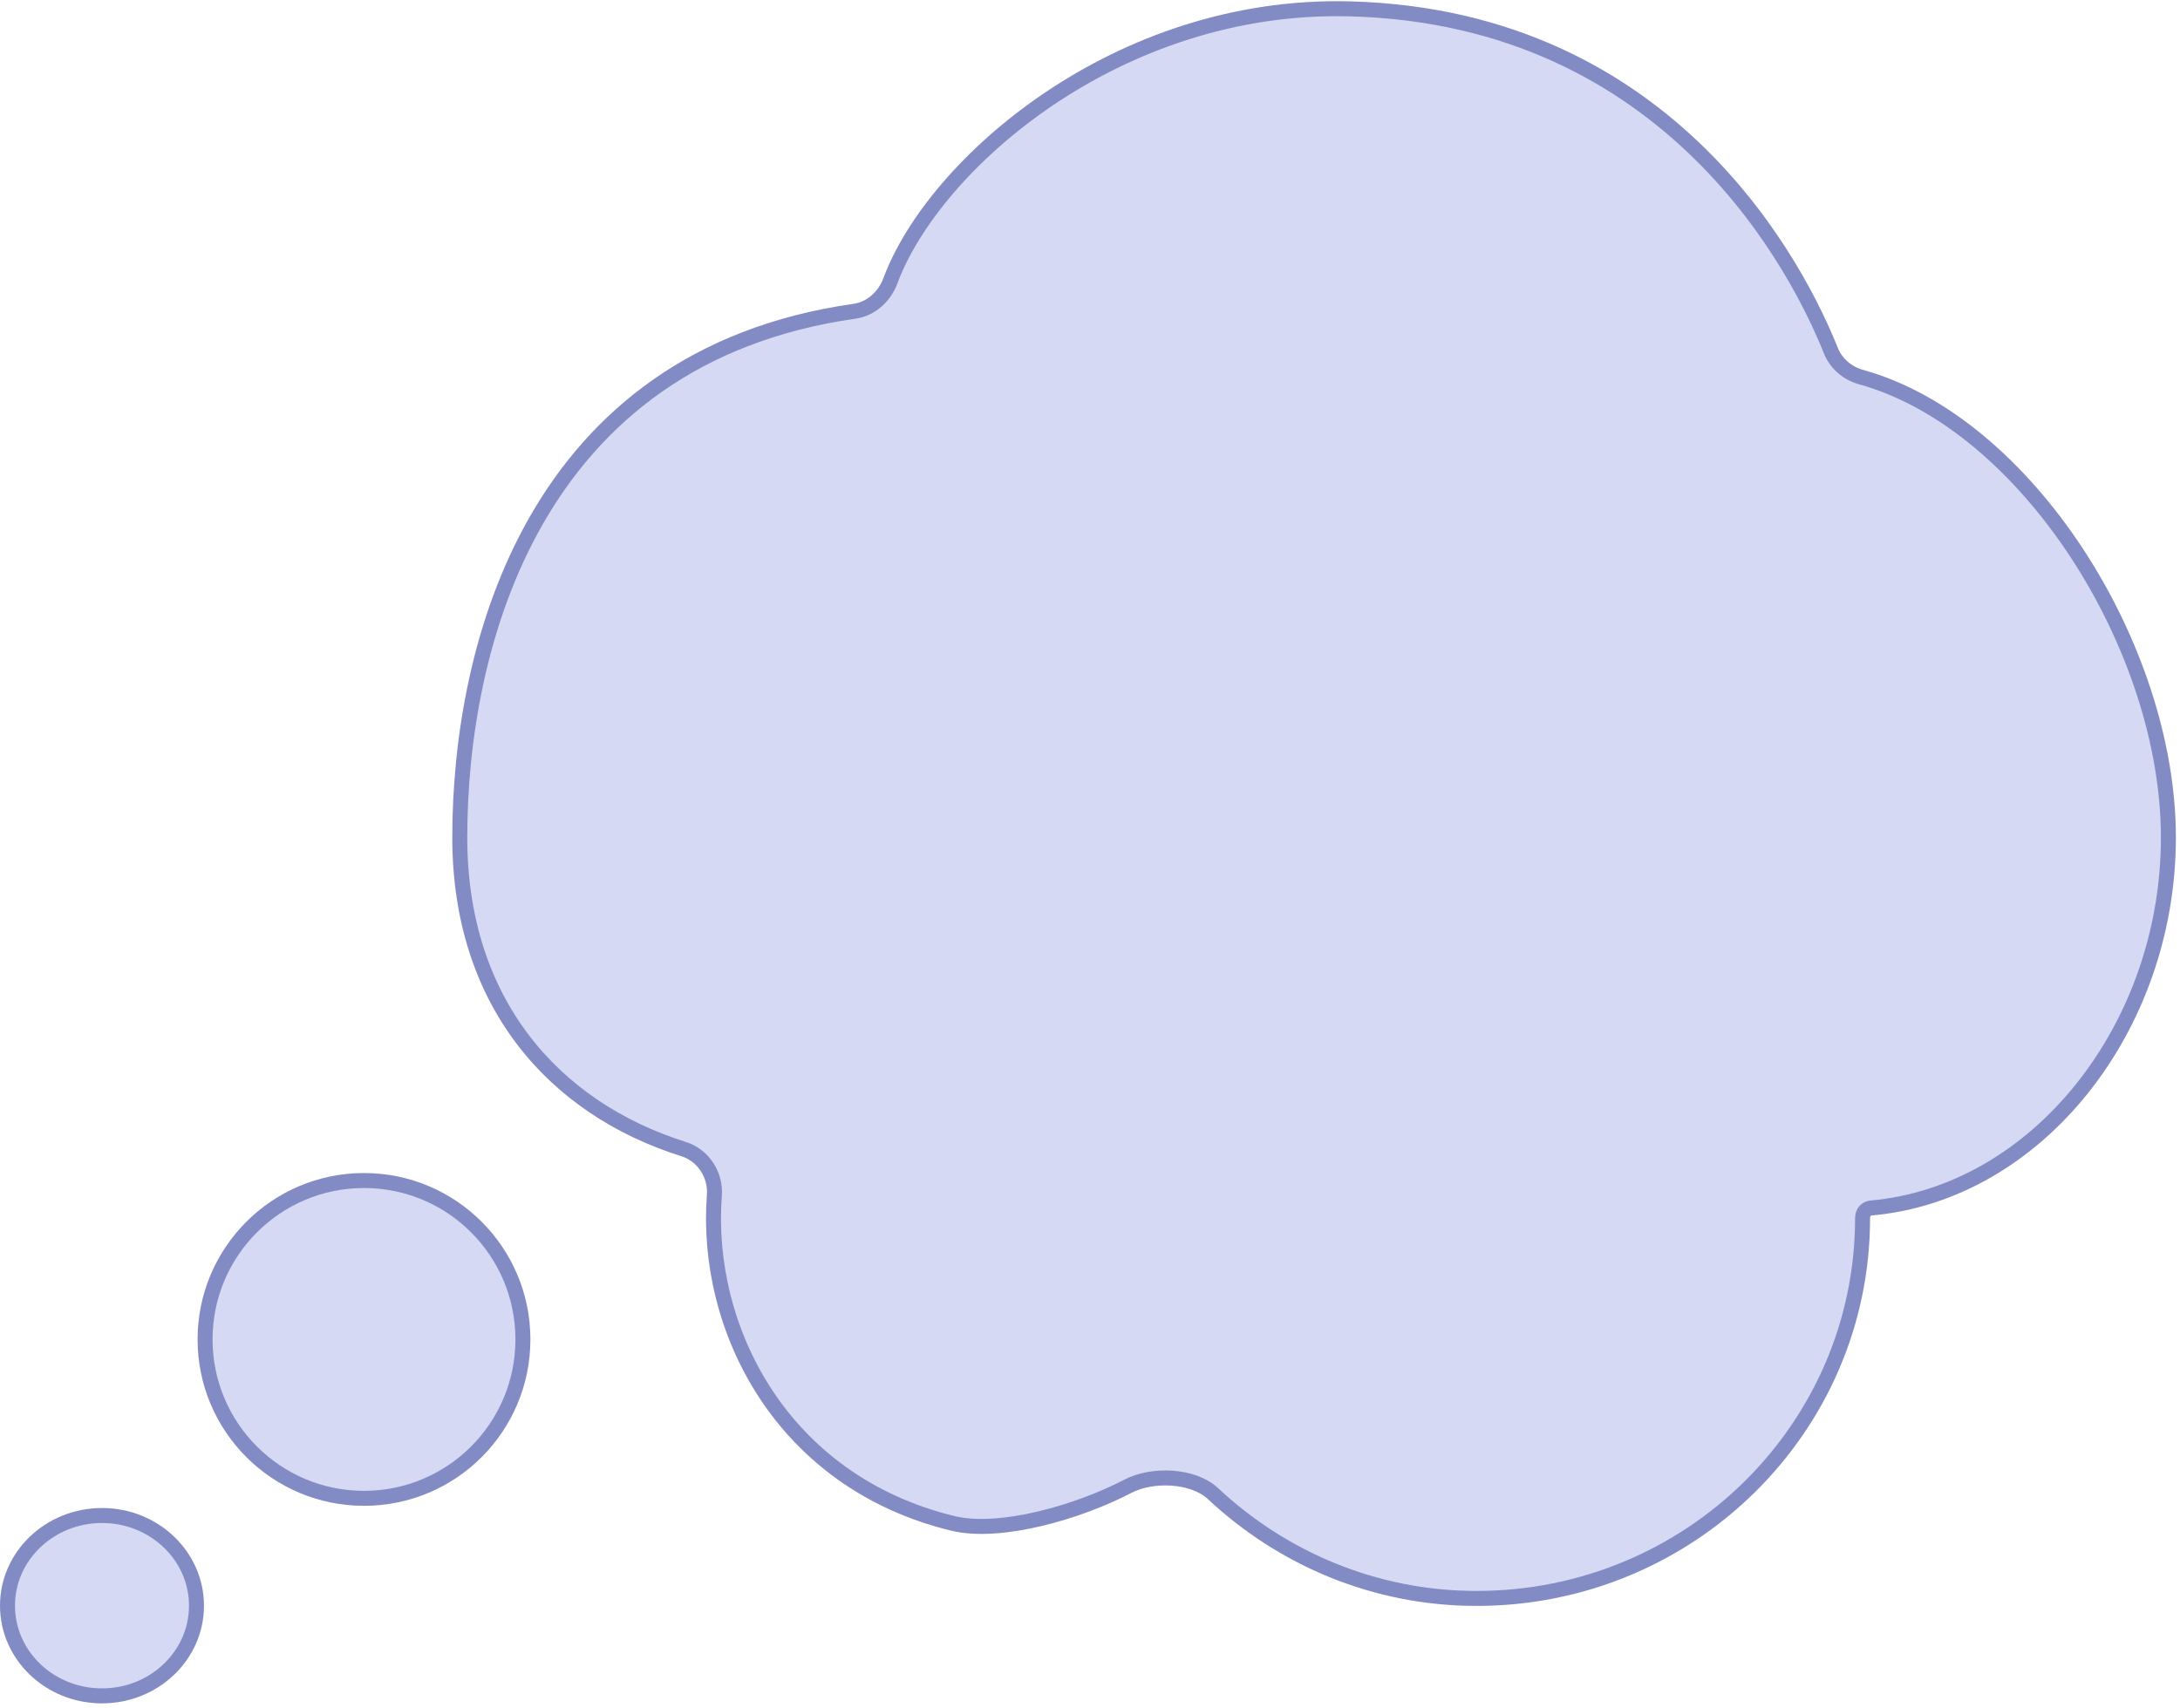
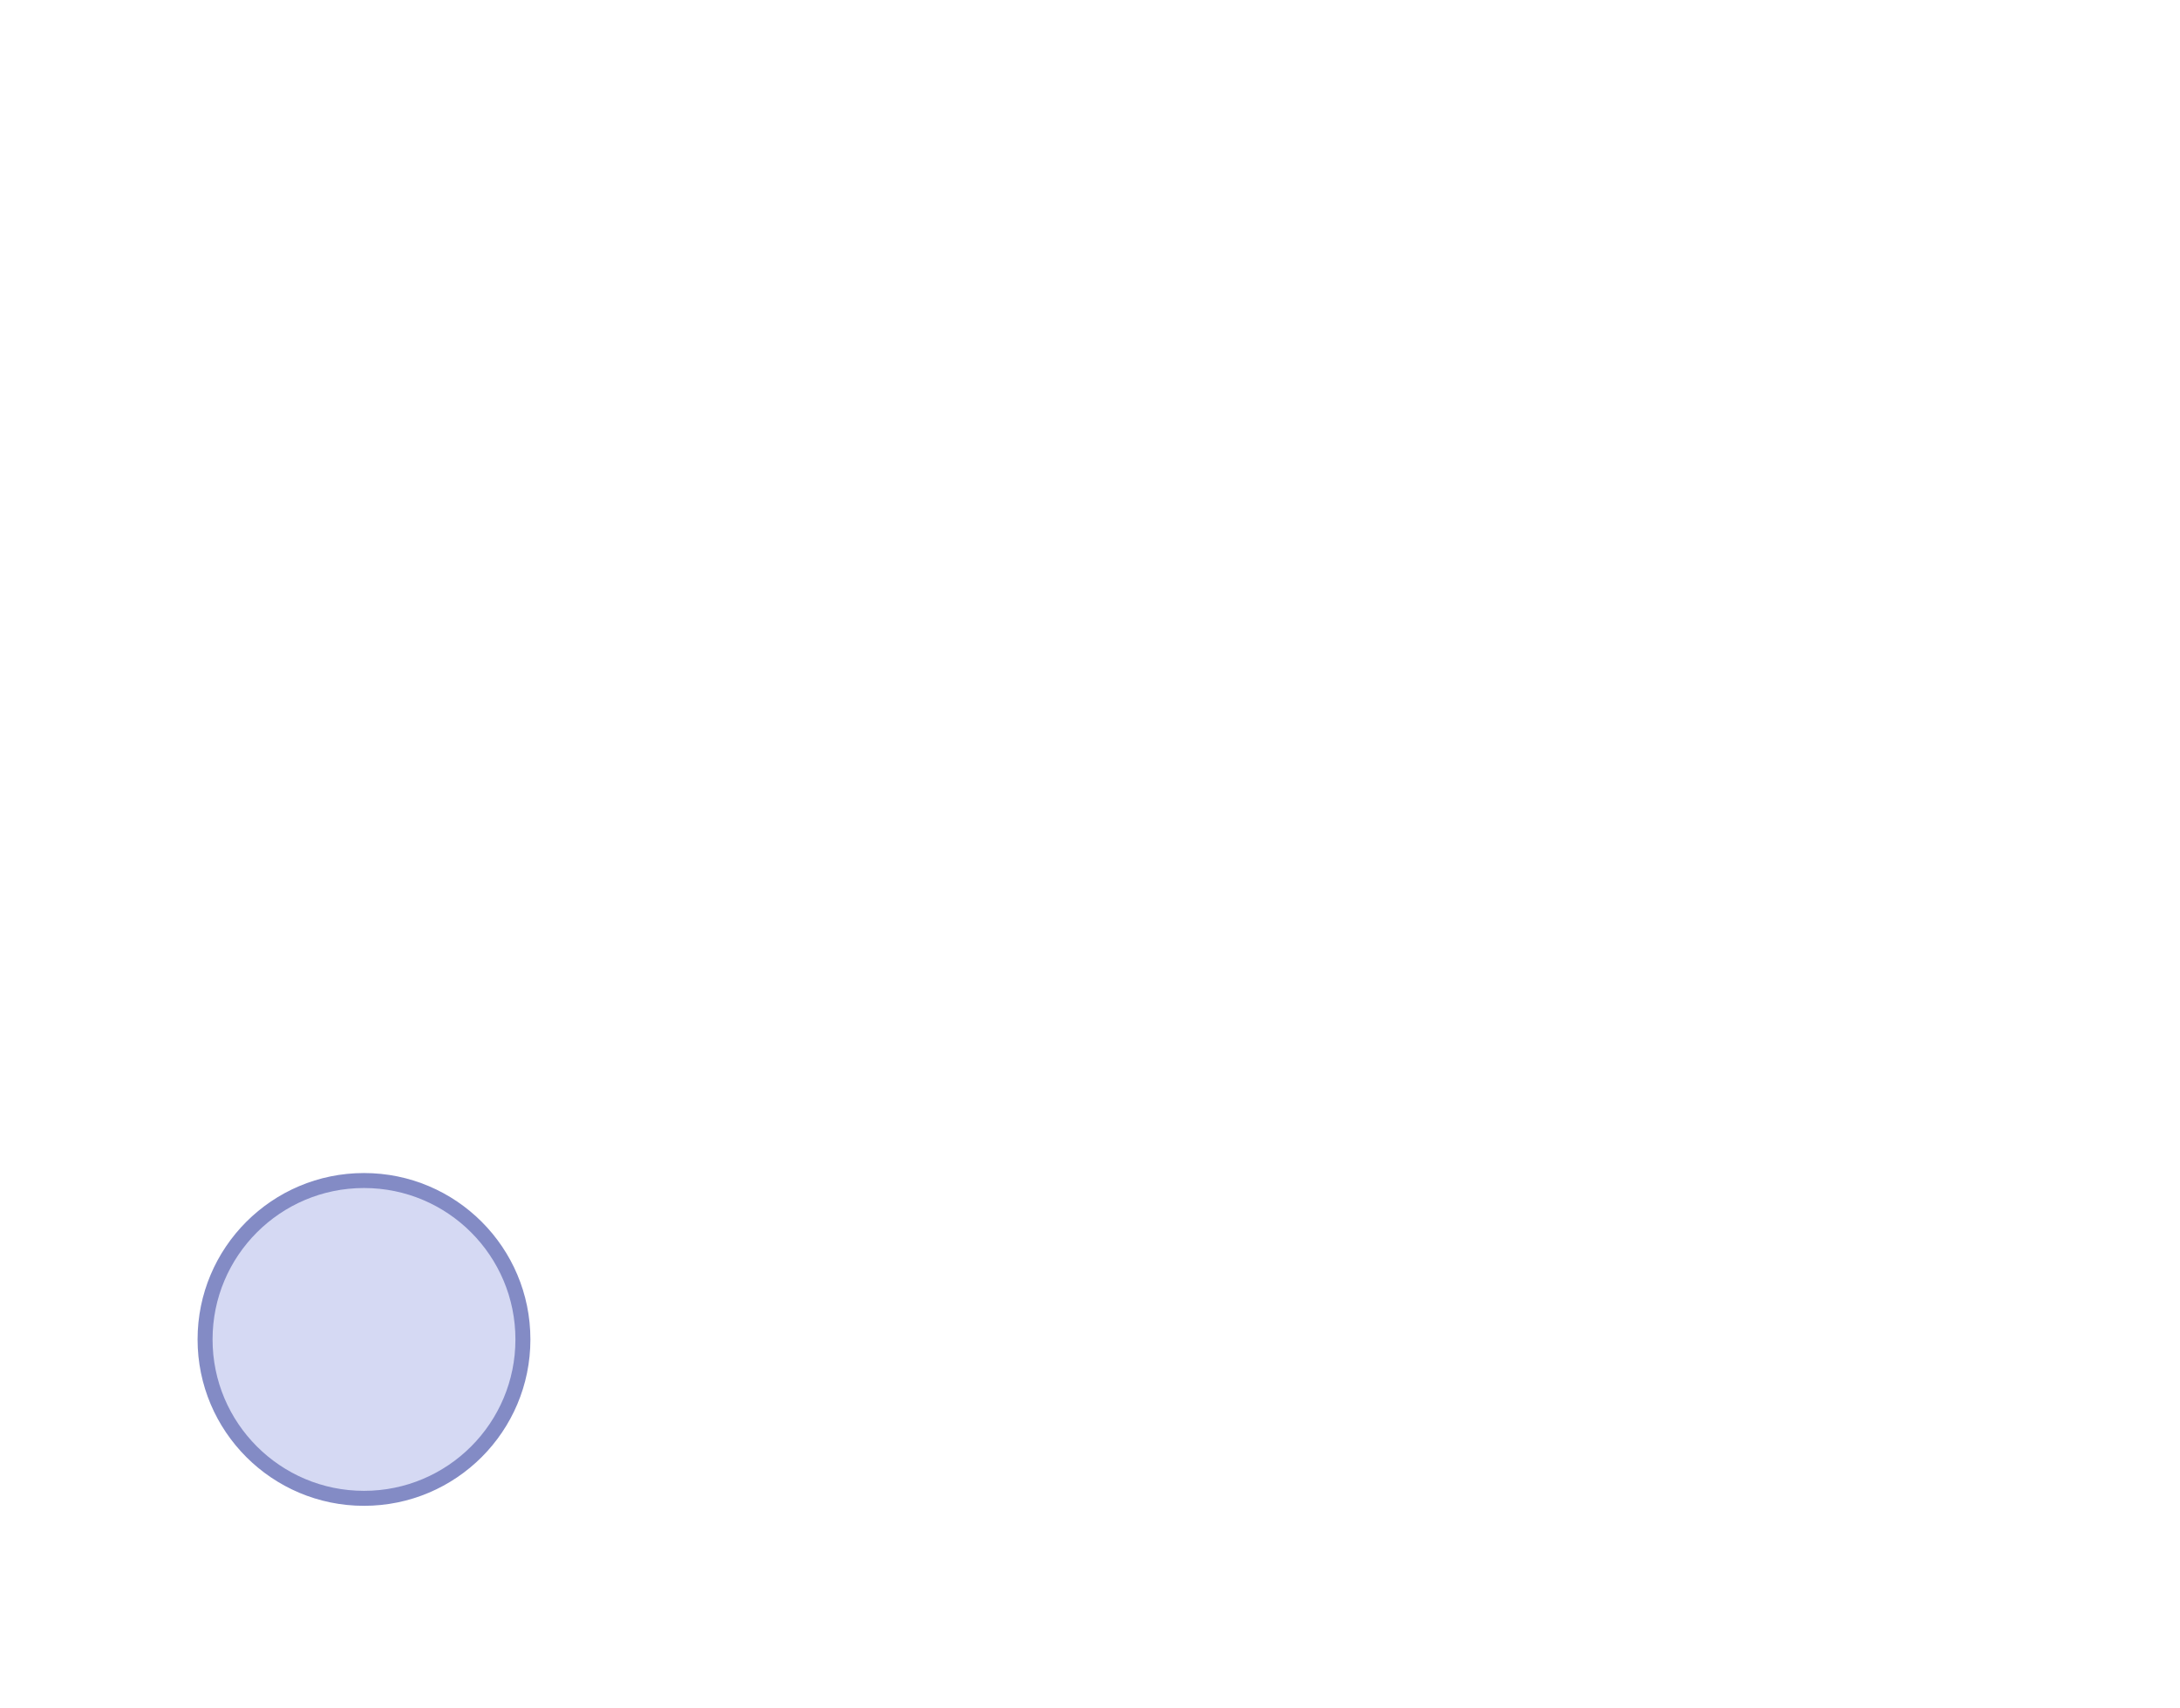
<svg xmlns="http://www.w3.org/2000/svg" width="291" height="228" viewBox="0 0 291 228" fill="none">
-   <path d="M249.762 161.273C249.05 161.336 248.628 161.914 248.628 162.629V162.629C248.628 190.634 225.585 213.399 197.104 213.399C183.471 213.399 171.129 208.029 161.921 199.407C159.264 196.92 153.812 196.728 150.585 198.412C143.915 201.894 133.505 204.897 127.21 203.385C104.259 197.808 94.015 177.285 95.359 159.583C95.567 156.844 93.868 154.233 91.248 153.409C73.745 147.897 61.374 133.637 61.374 111.824C61.374 86.286 71.177 47.649 114.073 41.553C116.285 41.239 118.076 39.586 118.854 37.492C124.626 21.929 149.15 0.354 180.218 1.183C223.426 2.334 240.301 36.563 244.39 46.801C245.089 48.549 246.61 49.84 248.424 50.343C270.48 56.449 289.452 86.314 289.452 111.824C289.442 137.307 271.869 159.317 249.762 161.273Z" fill="#D5D9F3" stroke="#838BC5" stroke-width="2" stroke-miterlimit="10" />
  <path d="M69.802 178.82C69.802 190.535 60.315 200.035 48.586 200.035C36.876 200.035 27.374 190.535 27.374 178.82C27.374 167.108 36.876 157.607 48.586 157.607C60.315 157.607 69.802 167.108 69.802 178.82Z" fill="#D5D9F3" stroke="#838BC5" stroke-width="2" stroke-miterlimit="10" />
-   <path d="M26.228 214.365C26.228 221.018 20.579 226.409 13.62 226.409C6.645 226.409 1 221.018 1 214.365C1 207.723 6.645 202.328 13.62 202.328C20.579 202.327 26.228 207.722 26.228 214.365Z" fill="#D5D9F3" stroke="#838BC5" stroke-width="2" stroke-miterlimit="10" />
</svg>